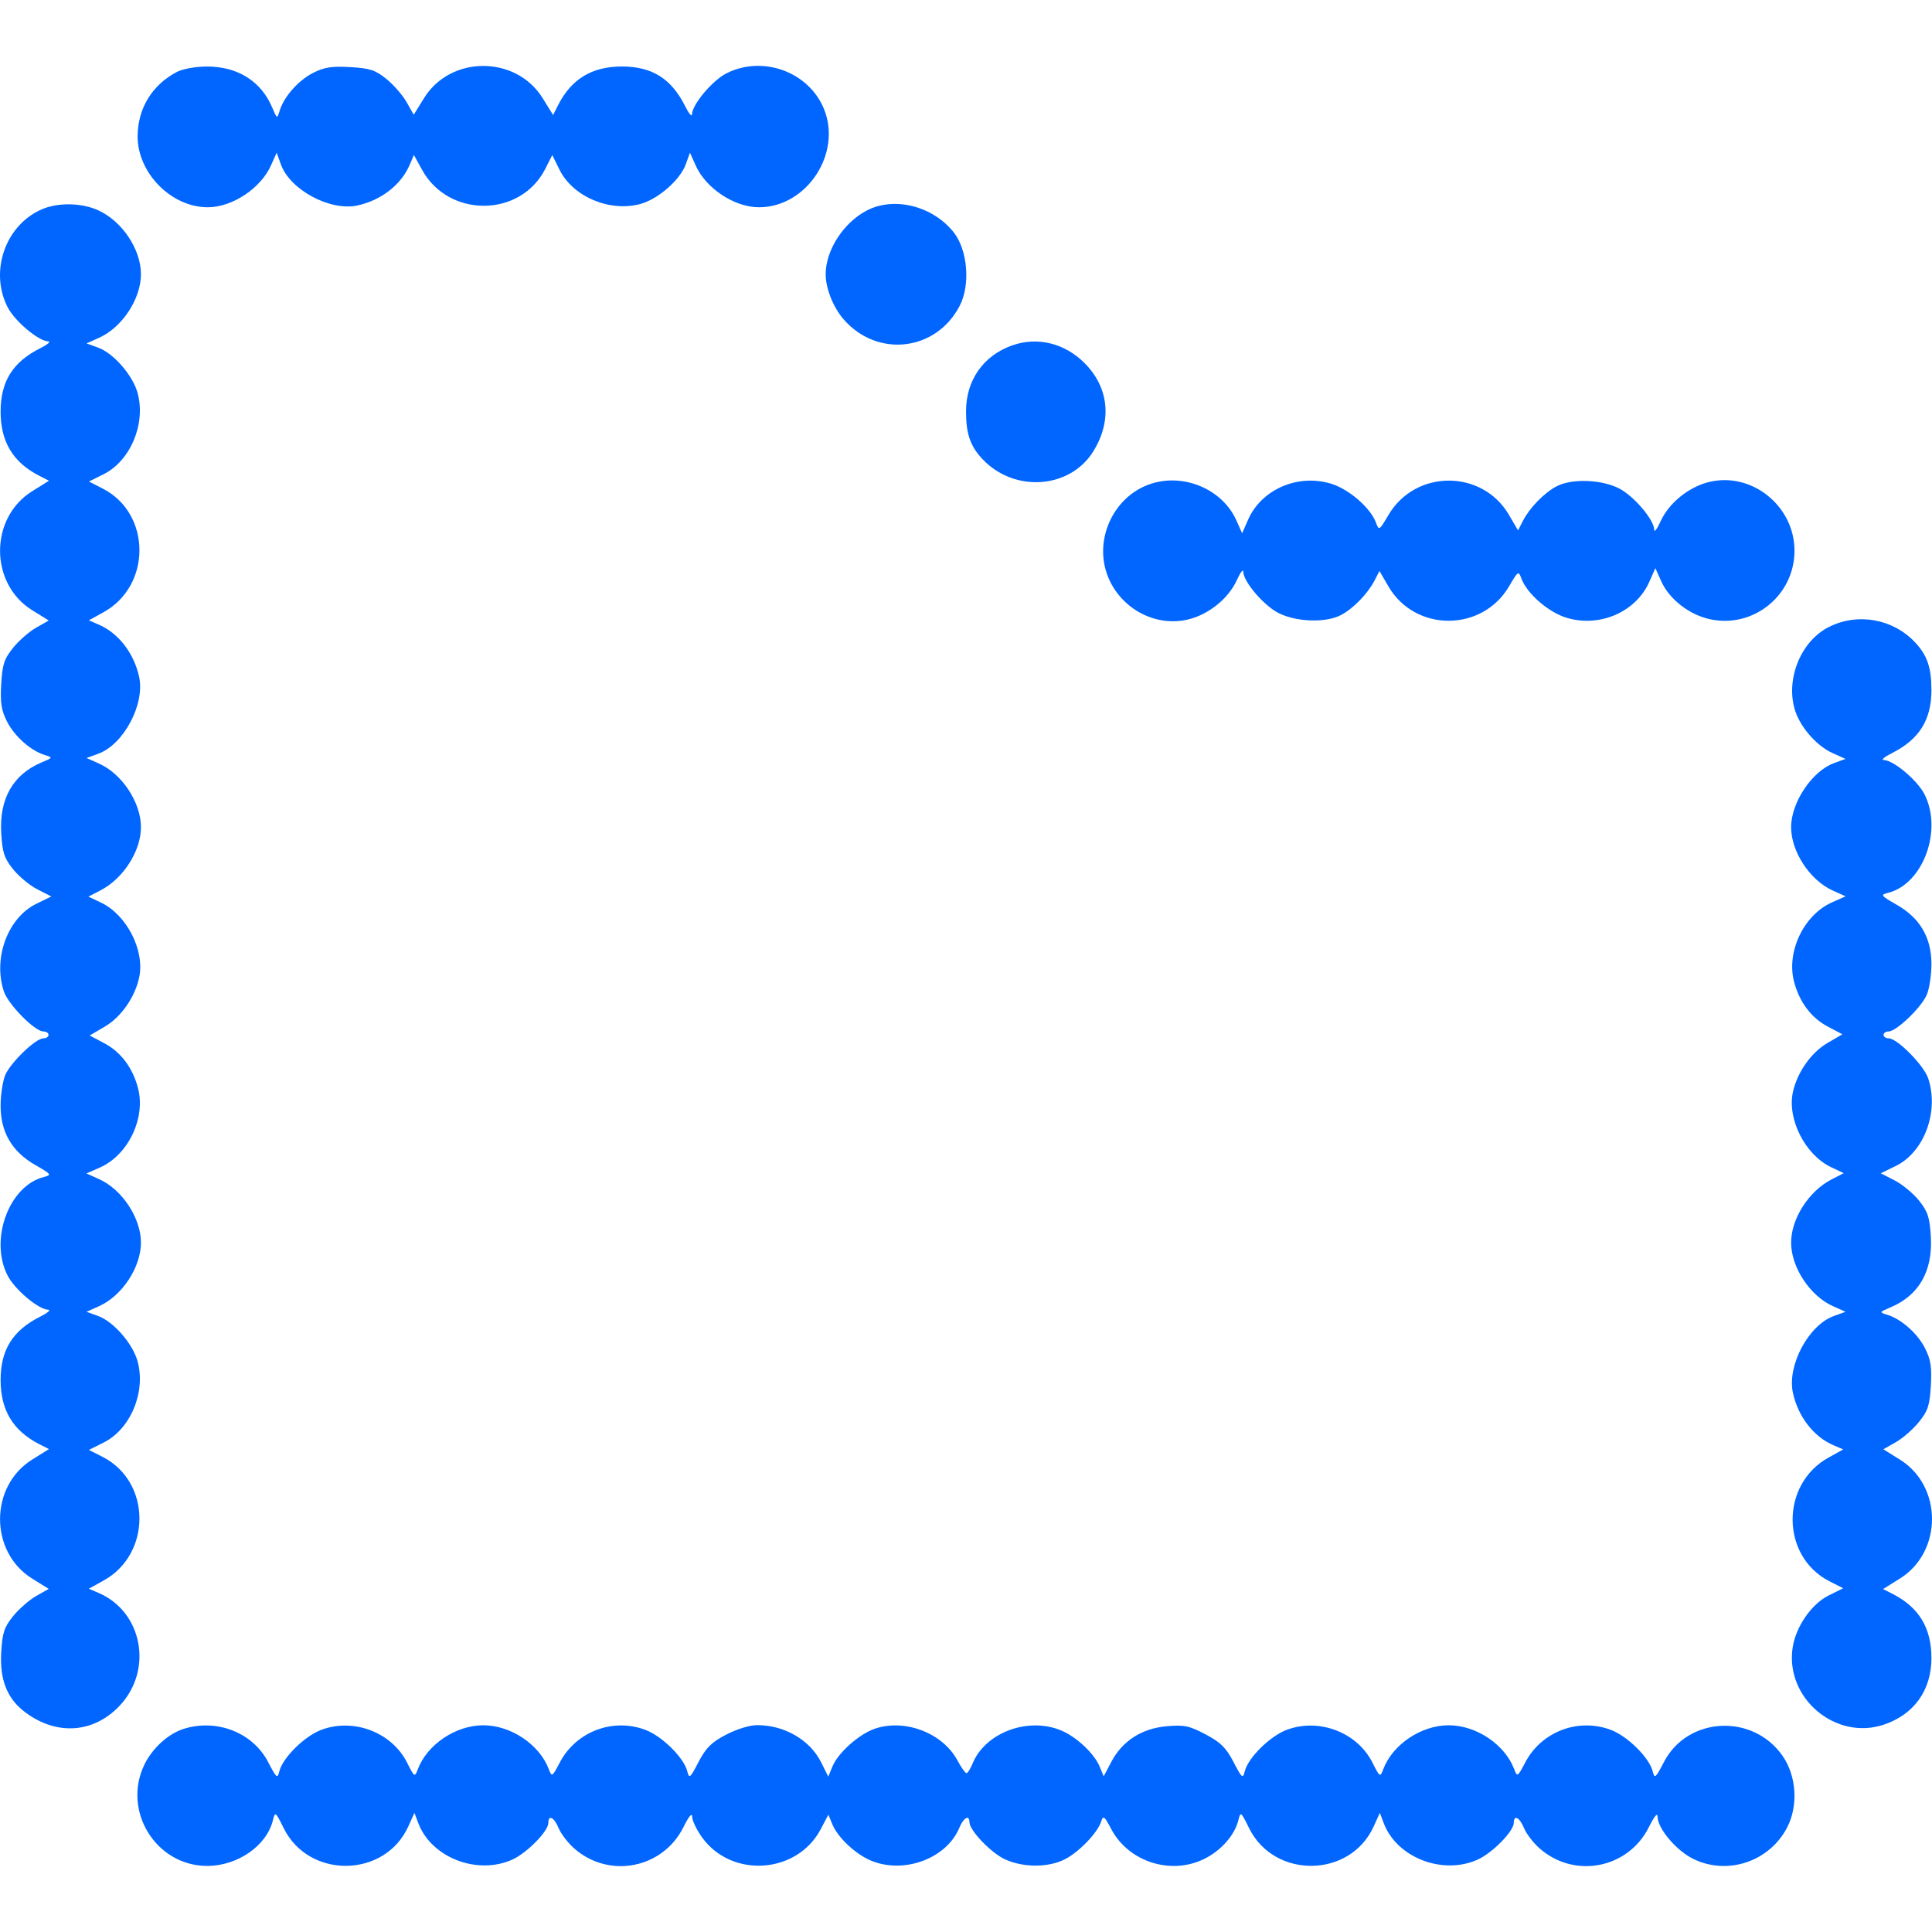
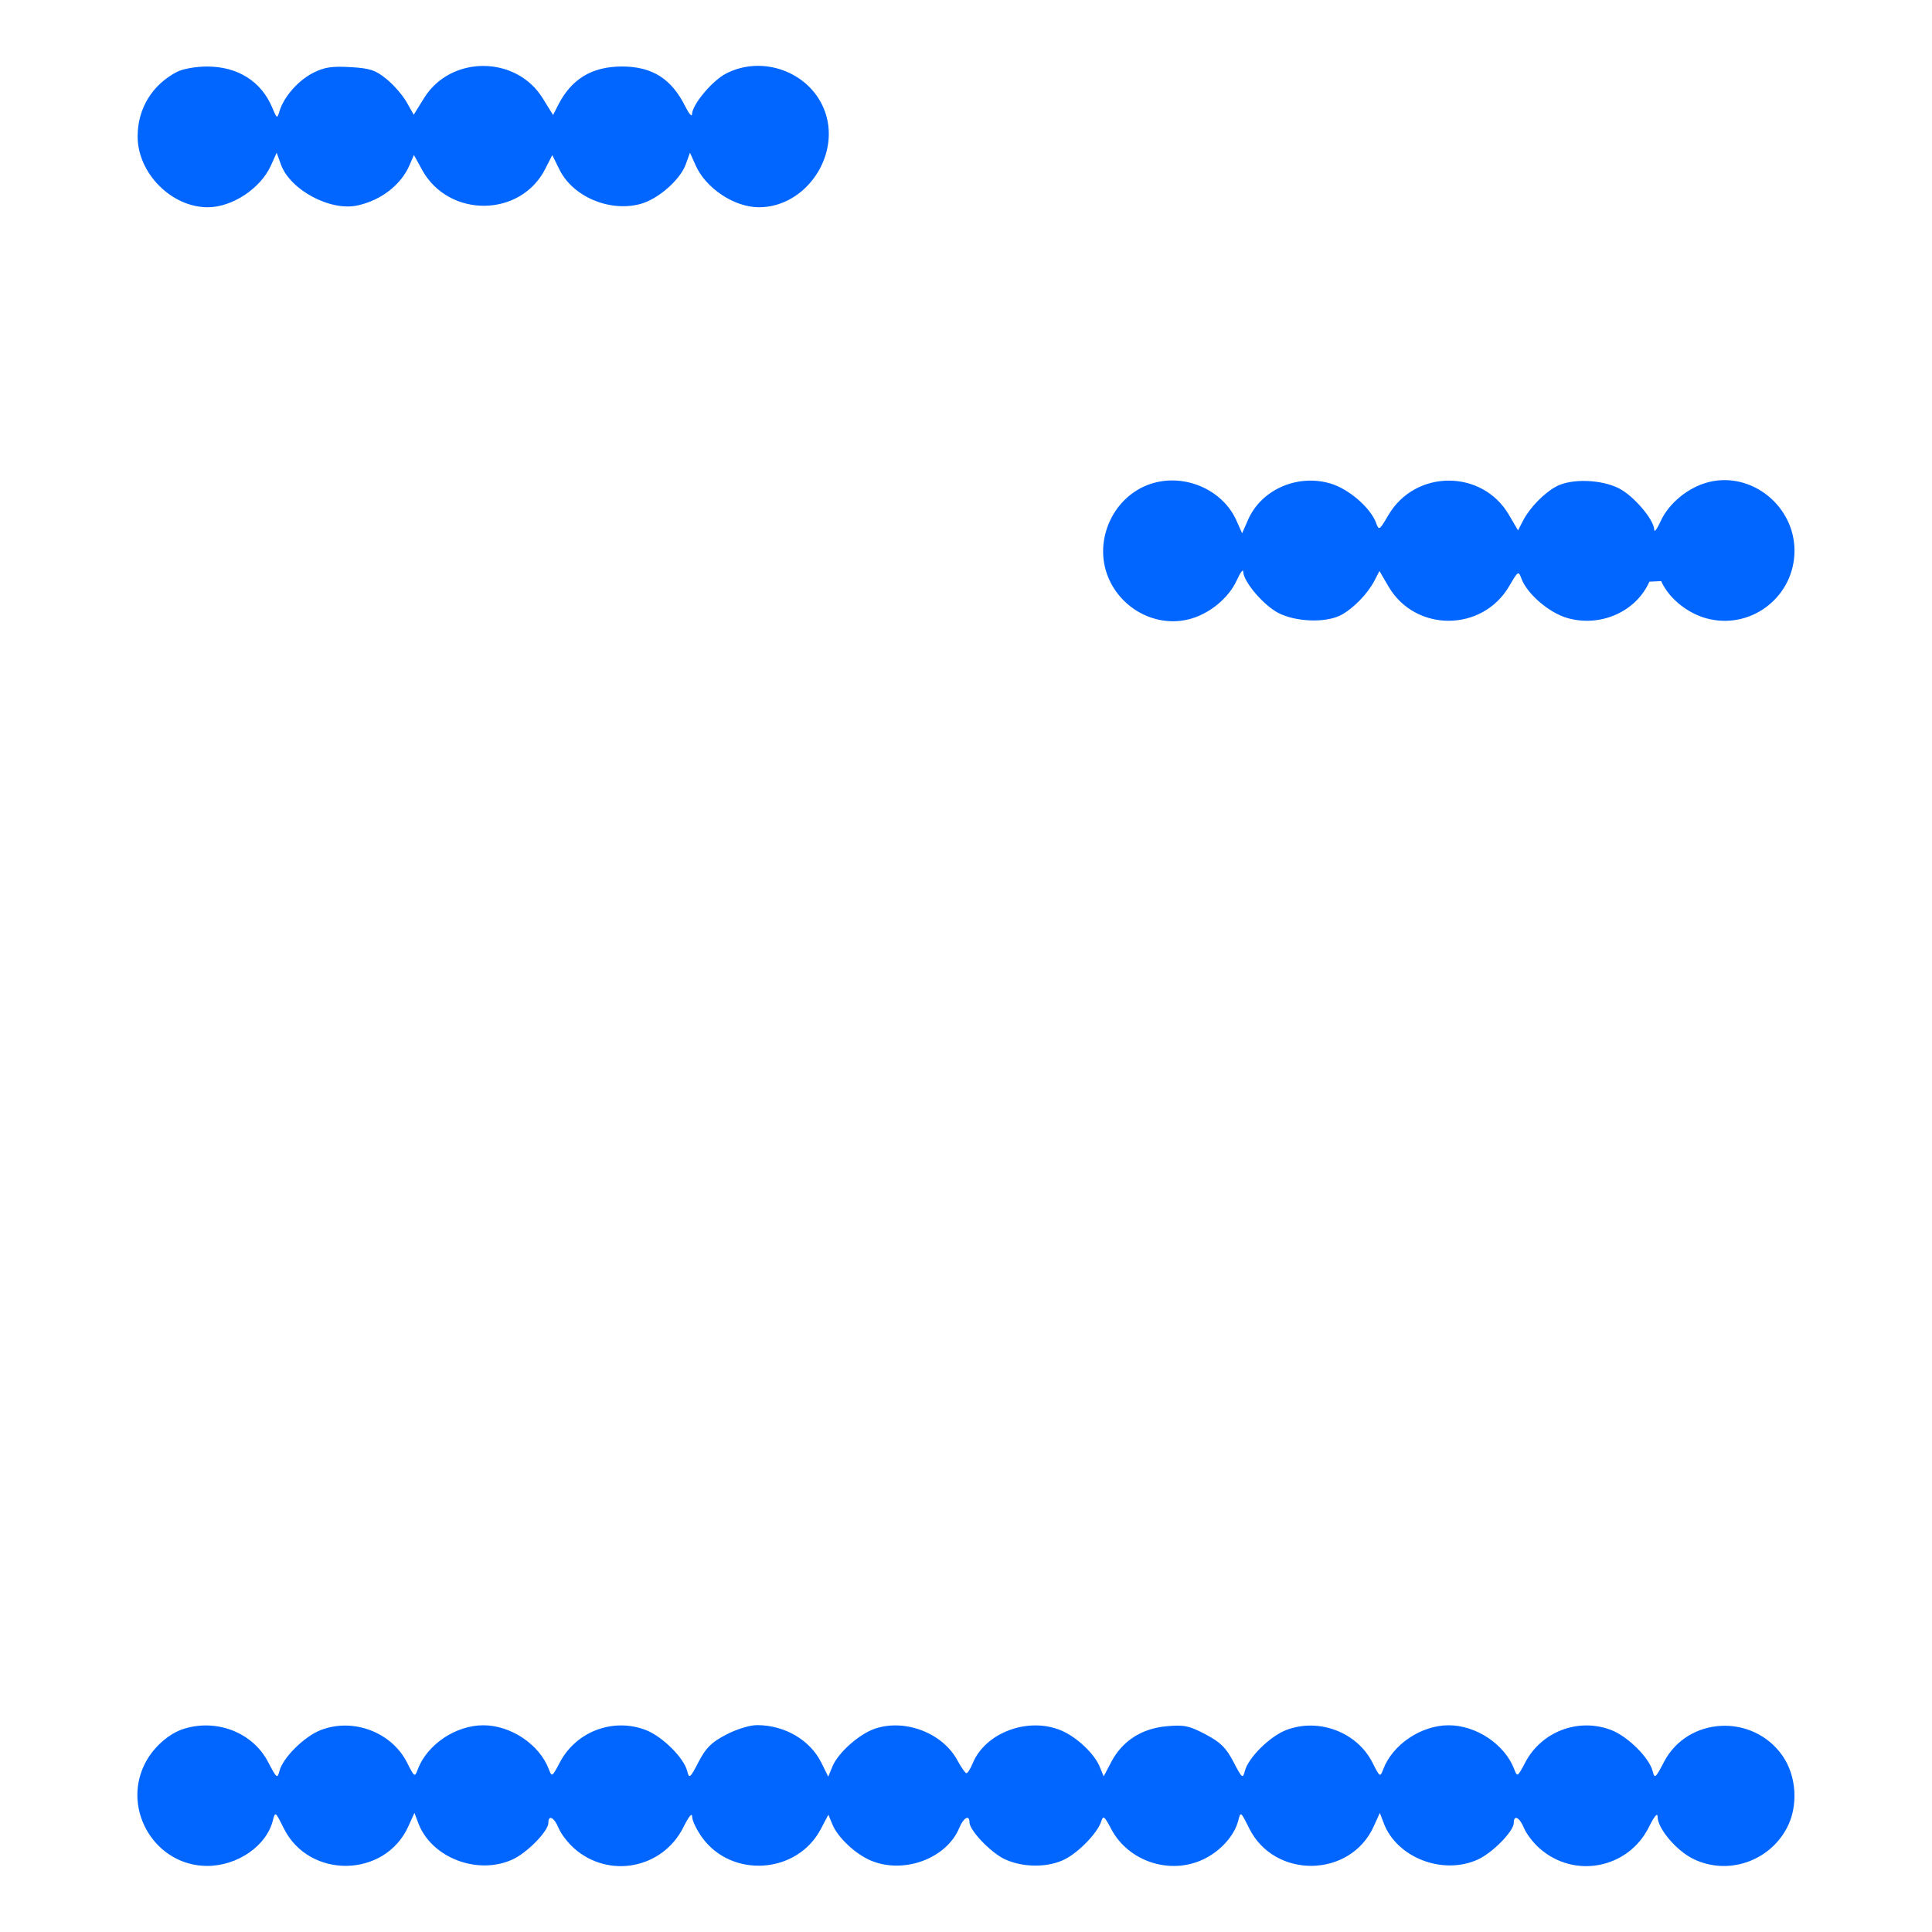
<svg xmlns="http://www.w3.org/2000/svg" width="64" height="64" viewBox="0 0 64 64" fill="none">
  <path d="M4.559 4.511C4.563 3.591 5.041 2.81 5.861 2.382C6.054 2.281 6.485 2.204 6.858 2.204C7.873 2.203 8.653 2.693 9.016 3.56C9.176 3.94 9.181 3.942 9.262 3.673C9.404 3.206 9.878 2.667 10.365 2.418C10.738 2.227 10.984 2.188 11.6 2.223C12.253 2.26 12.434 2.319 12.8 2.616C13.038 2.807 13.338 3.153 13.469 3.383L13.705 3.801L14.048 3.248C14.928 1.828 17.095 1.831 17.976 3.252L18.322 3.81L18.484 3.49C18.927 2.616 19.607 2.203 20.605 2.203C21.601 2.203 22.243 2.607 22.698 3.521C22.82 3.766 22.921 3.885 22.924 3.784C22.932 3.46 23.594 2.671 24.056 2.434C25.253 1.821 26.779 2.369 27.289 3.595C27.905 5.074 26.728 6.866 25.14 6.866C24.329 6.866 23.384 6.241 23.045 5.48L22.856 5.058L22.718 5.441C22.532 5.959 21.8 6.599 21.213 6.757C20.194 7.033 18.975 6.515 18.533 5.619L18.295 5.137L18.061 5.597C17.241 7.21 14.862 7.226 13.982 5.626L13.711 5.134L13.571 5.46C13.29 6.121 12.625 6.637 11.838 6.807C10.936 7.002 9.608 6.289 9.305 5.447L9.165 5.058L8.976 5.48C8.637 6.241 7.692 6.866 6.881 6.866C5.675 6.866 4.553 5.729 4.559 4.511Z" fill="#0066FF" />
-   <path d="M0.25 10.172C-0.354 8.984 0.18 7.458 1.382 6.935C1.918 6.702 2.702 6.715 3.253 6.966C4.047 7.327 4.669 8.258 4.669 9.085C4.669 9.899 4.046 10.846 3.287 11.187L2.867 11.376L3.248 11.514C3.764 11.701 4.402 12.436 4.56 13.024C4.835 14.047 4.319 15.269 3.425 15.713L2.945 15.951L3.404 16.186C5.011 17.008 5.028 19.395 3.433 20.278L2.942 20.55L3.267 20.689C3.926 20.972 4.44 21.639 4.61 22.428C4.804 23.333 4.094 24.664 3.254 24.969L2.867 25.11L3.287 25.298C4.046 25.639 4.669 26.586 4.669 27.4C4.669 28.193 4.084 29.106 3.328 29.495L2.927 29.701L3.349 29.902C4.197 30.306 4.798 31.48 4.612 32.372C4.477 33.023 4.014 33.69 3.477 34.005L2.971 34.302L3.452 34.557C4.001 34.847 4.387 35.358 4.569 36.033C4.836 37.029 4.251 38.259 3.311 38.675L2.864 38.872L3.286 39.062C4.046 39.404 4.669 40.35 4.669 41.164C4.669 41.978 4.046 42.925 3.287 43.266L2.867 43.455L3.248 43.593C3.764 43.78 4.402 44.515 4.56 45.103C4.835 46.126 4.319 47.348 3.425 47.791L2.945 48.03L3.404 48.264C5.011 49.087 5.028 51.473 3.433 52.357L2.942 52.629L3.267 52.768C4.731 53.397 5.083 55.34 3.947 56.522C3.087 57.417 1.876 57.497 0.841 56.726C0.242 56.28 -0.011 55.655 0.04 54.746C0.077 54.091 0.136 53.909 0.431 53.541C0.623 53.303 0.967 53.002 1.196 52.871L1.614 52.634L1.061 52.29C-0.353 51.408 -0.351 49.234 1.066 48.35L1.622 48.003L1.303 47.841C0.432 47.396 0.02 46.714 0.02 45.714C0.02 44.714 0.423 44.07 1.334 43.614C1.578 43.492 1.696 43.389 1.597 43.387C1.273 43.379 0.486 42.715 0.25 42.251C-0.357 41.057 0.299 39.28 1.454 38.989C1.721 38.922 1.704 38.899 1.167 38.591C0.397 38.15 0.02 37.505 0.02 36.629C0.02 36.273 0.089 35.816 0.173 35.615C0.346 35.201 1.181 34.396 1.438 34.396C1.532 34.396 1.608 34.345 1.608 34.282C1.608 34.219 1.53 34.168 1.435 34.168C1.152 34.168 0.269 33.271 0.127 32.839C-0.237 31.735 0.26 30.399 1.204 29.939L1.699 29.697L1.235 29.459C0.98 29.327 0.616 29.025 0.427 28.787C0.137 28.422 0.077 28.234 0.04 27.583C-0.023 26.454 0.436 25.654 1.373 25.258C1.752 25.099 1.754 25.094 1.485 25.012C1.02 24.869 0.483 24.394 0.234 23.905C0.044 23.531 0.005 23.285 0.04 22.667C0.077 22.012 0.136 21.83 0.431 21.463C0.623 21.224 0.967 20.923 1.196 20.793L1.614 20.555L1.061 20.211C-0.353 19.329 -0.351 17.155 1.066 16.272L1.622 15.925L1.303 15.762C0.432 15.318 0.02 14.635 0.02 13.635C0.02 12.635 0.423 11.991 1.334 11.535C1.578 11.413 1.696 11.311 1.597 11.308C1.273 11.3 0.486 10.636 0.25 10.172Z" fill="#0066FF" />
-   <path d="M27.352 9.085C27.352 8.292 27.932 7.388 28.701 6.98C29.61 6.498 30.895 6.817 31.594 7.698C32.053 8.278 32.15 9.428 31.797 10.119C31.024 11.631 29.074 11.867 27.952 10.585C27.603 10.187 27.352 9.559 27.352 9.085Z" fill="#0066FF" />
-   <path d="M32.001 13.624C32.001 12.596 32.576 11.776 33.532 11.441C34.37 11.147 35.27 11.368 35.93 12.03C36.743 12.846 36.847 13.954 36.205 14.97C35.427 16.2 33.594 16.321 32.547 15.21C32.141 14.779 32.001 14.373 32.001 13.624Z" fill="#0066FF" />
-   <path d="M36.713 19.128C36.203 17.9 36.882 16.422 38.139 16.022C39.24 15.672 40.499 16.216 40.956 17.238L41.147 17.666L41.344 17.217C41.785 16.215 42.981 15.691 44.081 16.019C44.681 16.198 45.401 16.821 45.584 17.32C45.679 17.582 45.694 17.573 45.99 17.067C46.88 15.544 49.099 15.538 49.986 17.056L50.287 17.57L50.45 17.252C50.674 16.818 51.154 16.325 51.563 16.11C52.064 15.846 53.051 15.88 53.635 16.18C54.126 16.433 54.794 17.218 54.798 17.549C54.799 17.649 54.895 17.522 55.01 17.268C55.285 16.661 55.944 16.128 56.621 15.965C58.033 15.625 59.445 16.764 59.445 18.243C59.445 19.715 58.097 20.816 56.66 20.516C55.967 20.372 55.296 19.852 55.028 19.25L54.836 18.82L54.638 19.268C54.198 20.27 53.001 20.794 51.901 20.467C51.301 20.288 50.581 19.665 50.399 19.165C50.303 18.903 50.288 18.912 49.993 19.418C49.103 20.941 46.883 20.947 45.996 19.429L45.696 18.915L45.532 19.233C45.308 19.667 44.828 20.161 44.419 20.376C43.918 20.639 42.932 20.605 42.348 20.305C41.856 20.052 41.189 19.267 41.184 18.937C41.183 18.837 41.087 18.963 40.972 19.218C40.697 19.825 40.038 20.358 39.361 20.52C38.289 20.778 37.15 20.18 36.713 19.128Z" fill="#0066FF" />
-   <path d="M59.44 23.456C59.165 22.43 59.684 21.216 60.593 20.765C61.546 20.291 62.705 20.5 63.436 21.275C63.842 21.706 63.981 22.113 63.981 22.862C63.981 23.85 63.575 24.496 62.667 24.951C62.423 25.073 62.305 25.175 62.405 25.177C62.729 25.185 63.516 25.849 63.752 26.313C64.359 27.507 63.703 29.285 62.547 29.576C62.281 29.643 62.297 29.665 62.834 29.973C63.605 30.414 63.981 31.059 63.981 31.935C63.981 32.292 63.913 32.748 63.829 32.949C63.656 33.364 62.821 34.168 62.564 34.168C62.47 34.168 62.394 34.219 62.394 34.282C62.394 34.345 62.471 34.396 62.566 34.396C62.849 34.396 63.733 35.293 63.875 35.725C64.238 36.829 63.742 38.165 62.798 38.625L62.302 38.867L62.767 39.105C63.022 39.237 63.386 39.539 63.575 39.777C63.865 40.143 63.925 40.33 63.962 40.981C64.025 42.11 63.566 42.911 62.629 43.306C62.25 43.466 62.248 43.471 62.517 43.553C62.982 43.695 63.519 44.17 63.767 44.659C63.958 45.033 63.996 45.279 63.962 45.897C63.925 46.552 63.866 46.734 63.57 47.102C63.379 47.34 63.035 47.641 62.806 47.772L62.388 48.009L62.94 48.353C64.355 49.235 64.353 51.409 62.936 52.292L62.379 52.64L62.699 52.802C63.57 53.247 63.981 53.929 63.981 54.929C63.981 55.99 63.405 56.795 62.405 57.131C60.808 57.668 59.133 56.255 59.383 54.582C59.487 53.887 60.006 53.135 60.577 52.852L61.057 52.613L60.598 52.379C58.991 51.556 58.974 49.17 60.569 48.286L61.06 48.014L60.735 47.875C60.076 47.592 59.562 46.925 59.392 46.136C59.198 45.231 59.908 43.9 60.747 43.595L61.135 43.455L60.714 43.266C59.956 42.925 59.333 41.978 59.333 41.164C59.333 40.372 59.918 39.458 60.674 39.069L61.075 38.863L60.653 38.662C59.805 38.258 59.204 37.084 59.389 36.193C59.525 35.541 59.988 34.875 60.524 34.559L61.031 34.262L60.55 34.008C60.001 33.717 59.614 33.206 59.433 32.531C59.166 31.535 59.751 30.306 60.691 29.89L61.138 29.692L60.716 29.502C59.956 29.161 59.333 28.214 59.333 27.4C59.333 26.582 60.03 25.541 60.754 25.279L61.135 25.14L60.714 24.951C60.157 24.701 59.598 24.046 59.44 23.456Z" fill="#0066FF" />
+   <path d="M36.713 19.128C36.203 17.9 36.882 16.422 38.139 16.022C39.24 15.672 40.499 16.216 40.956 17.238L41.147 17.666L41.344 17.217C41.785 16.215 42.981 15.691 44.081 16.019C44.681 16.198 45.401 16.821 45.584 17.32C45.679 17.582 45.694 17.573 45.99 17.067C46.88 15.544 49.099 15.538 49.986 17.056L50.287 17.57L50.45 17.252C50.674 16.818 51.154 16.325 51.563 16.11C52.064 15.846 53.051 15.88 53.635 16.18C54.126 16.433 54.794 17.218 54.798 17.549C54.799 17.649 54.895 17.522 55.01 17.268C55.285 16.661 55.944 16.128 56.621 15.965C58.033 15.625 59.445 16.764 59.445 18.243C59.445 19.715 58.097 20.816 56.66 20.516C55.967 20.372 55.296 19.852 55.028 19.25L54.638 19.268C54.198 20.27 53.001 20.794 51.901 20.467C51.301 20.288 50.581 19.665 50.399 19.165C50.303 18.903 50.288 18.912 49.993 19.418C49.103 20.941 46.883 20.947 45.996 19.429L45.696 18.915L45.532 19.233C45.308 19.667 44.828 20.161 44.419 20.376C43.918 20.639 42.932 20.605 42.348 20.305C41.856 20.052 41.189 19.267 41.184 18.937C41.183 18.837 41.087 18.963 40.972 19.218C40.697 19.825 40.038 20.358 39.361 20.52C38.289 20.778 37.15 20.18 36.713 19.128Z" fill="#0066FF" />
  <path d="M4.782 58.458C5.05 57.903 5.586 57.42 6.109 57.263C7.202 56.933 8.377 57.401 8.88 58.366C9.163 58.909 9.19 58.932 9.255 58.672C9.366 58.228 10.082 57.519 10.632 57.308C11.703 56.898 12.975 57.38 13.484 58.388C13.73 58.876 13.738 58.881 13.841 58.608C14.152 57.787 15.098 57.152 16.011 57.152C16.921 57.152 17.869 57.787 18.179 58.604C18.281 58.873 18.29 58.868 18.545 58.383C19.086 57.356 20.309 56.894 21.392 57.309C21.939 57.519 22.655 58.229 22.766 58.672C22.831 58.932 22.859 58.909 23.141 58.366C23.386 57.897 23.567 57.717 24.051 57.464C24.398 57.282 24.836 57.147 25.079 57.147C25.994 57.147 26.838 57.641 27.209 58.393L27.437 58.854L27.577 58.514C27.766 58.057 28.47 57.434 28.994 57.261C29.992 56.931 31.231 57.411 31.717 58.317C31.842 58.549 31.976 58.739 32.016 58.739C32.055 58.739 32.148 58.592 32.222 58.411C32.643 57.392 34.059 56.866 35.151 57.323C35.664 57.538 36.248 58.086 36.428 58.522L36.561 58.844L36.813 58.365C37.178 57.671 37.823 57.256 38.646 57.184C39.23 57.133 39.395 57.167 39.935 57.453C40.434 57.716 40.615 57.895 40.861 58.366C41.143 58.909 41.171 58.932 41.236 58.672C41.347 58.228 42.063 57.519 42.612 57.308C43.684 56.898 44.956 57.38 45.464 58.388C45.71 58.876 45.718 58.881 45.822 58.608C46.133 57.787 47.079 57.152 47.991 57.152C48.902 57.152 49.85 57.787 50.159 58.604C50.261 58.873 50.271 58.868 50.526 58.383C51.066 57.356 52.289 56.894 53.373 57.309C53.92 57.519 54.636 58.229 54.746 58.672C54.811 58.932 54.839 58.909 55.122 58.366C55.903 56.867 58.055 56.751 59.043 58.155C59.517 58.828 59.578 59.831 59.19 60.559C58.596 61.675 57.223 62.129 56.096 61.581C55.533 61.308 54.909 60.57 54.909 60.179C54.909 60.035 54.799 60.167 54.622 60.524C53.938 61.9 52.156 62.248 51.001 61.23C50.795 61.05 50.564 60.748 50.486 60.56C50.338 60.2 50.146 60.102 50.146 60.385C50.146 60.66 49.443 61.377 48.956 61.599C47.794 62.128 46.269 61.538 45.837 60.392L45.709 60.054L45.504 60.506C44.729 62.214 42.218 62.251 41.381 60.566C41.103 60.006 41.096 60.001 41.02 60.305C40.896 60.801 40.441 61.312 39.88 61.585C38.771 62.123 37.38 61.671 36.809 60.586C36.584 60.158 36.545 60.128 36.479 60.337C36.361 60.711 35.749 61.348 35.277 61.59C34.731 61.869 33.903 61.871 33.297 61.595C32.834 61.385 32.114 60.634 32.114 60.363C32.114 60.103 31.918 60.211 31.78 60.546C31.359 61.566 29.943 62.092 28.85 61.634C28.338 61.42 27.754 60.871 27.574 60.435L27.441 60.114L27.189 60.592C26.407 62.078 24.242 62.23 23.258 60.868C23.077 60.617 22.928 60.307 22.928 60.179C22.928 60.035 22.818 60.167 22.641 60.524C21.957 61.9 20.175 62.248 19.02 61.23C18.815 61.05 18.583 60.748 18.506 60.56C18.357 60.2 18.165 60.102 18.165 60.385C18.165 60.66 17.462 61.377 16.976 61.599C15.814 62.128 14.288 61.538 13.856 60.392L13.729 60.054L13.524 60.506C12.749 62.214 10.238 62.251 9.401 60.566C9.123 60.006 9.115 60.001 9.039 60.305C8.83 61.145 7.869 61.811 6.863 61.811C5.17 61.811 4.041 59.993 4.782 58.458Z" fill="#0066FF" />
</svg>